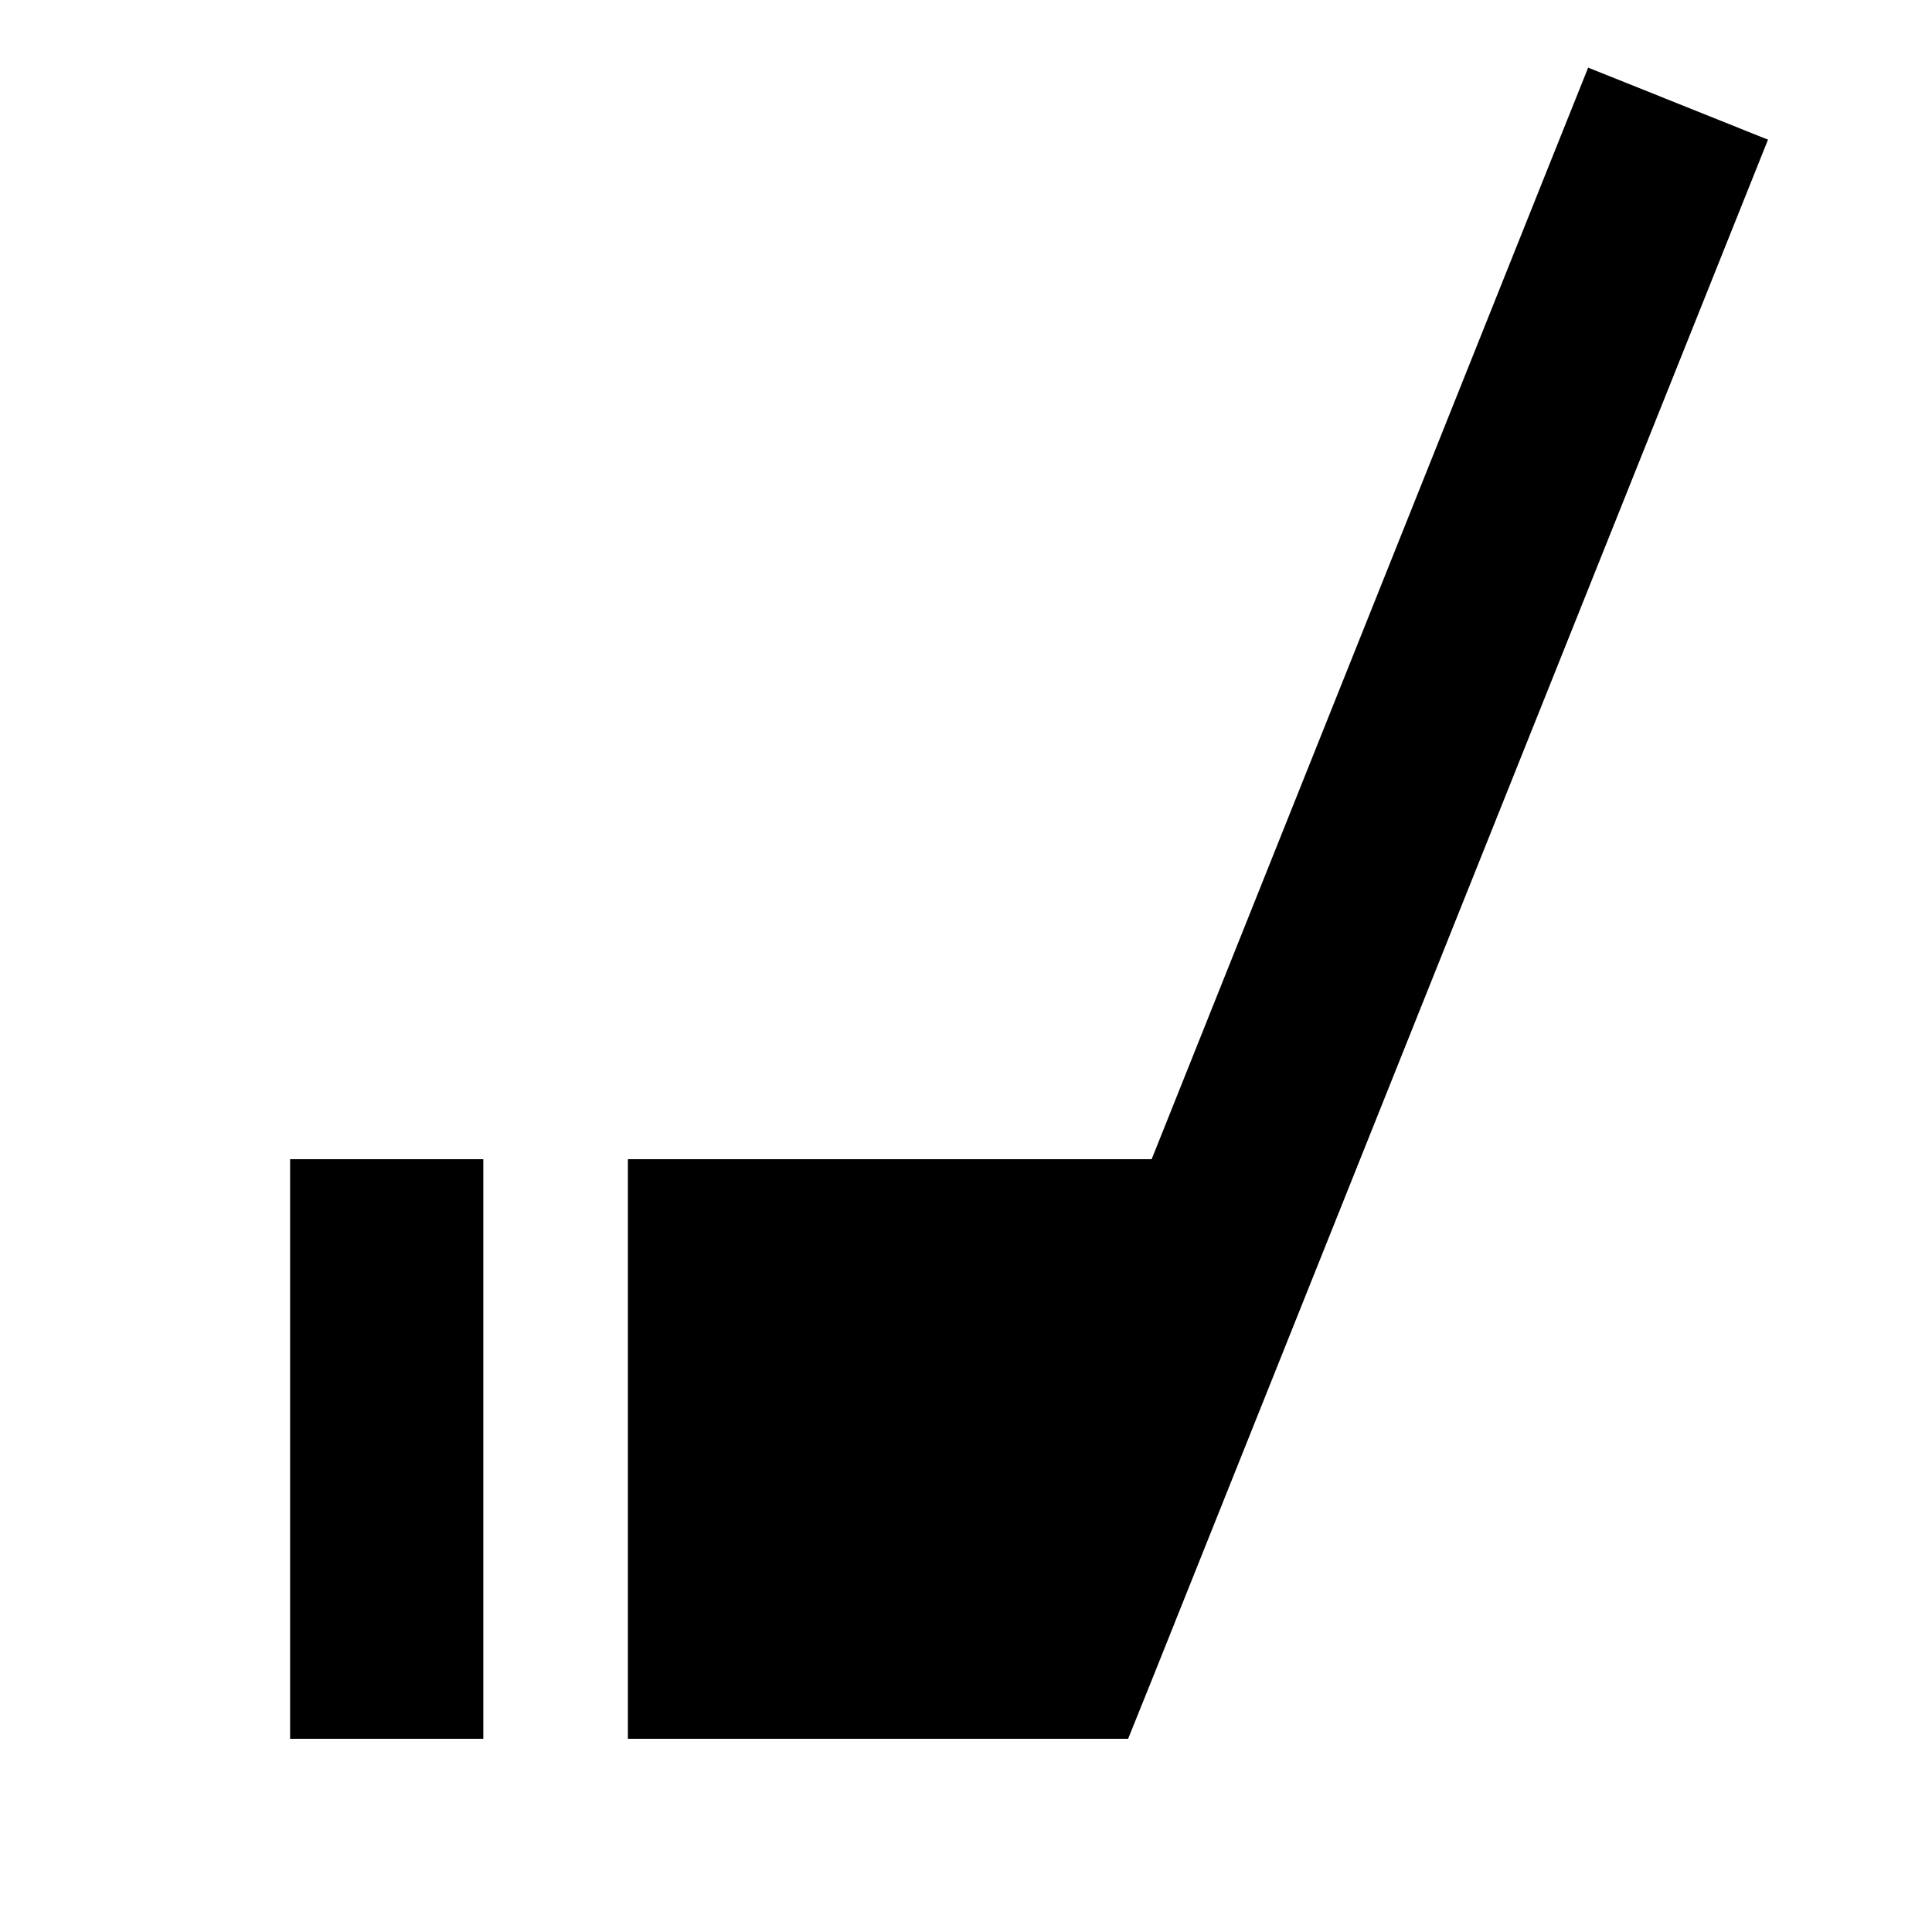
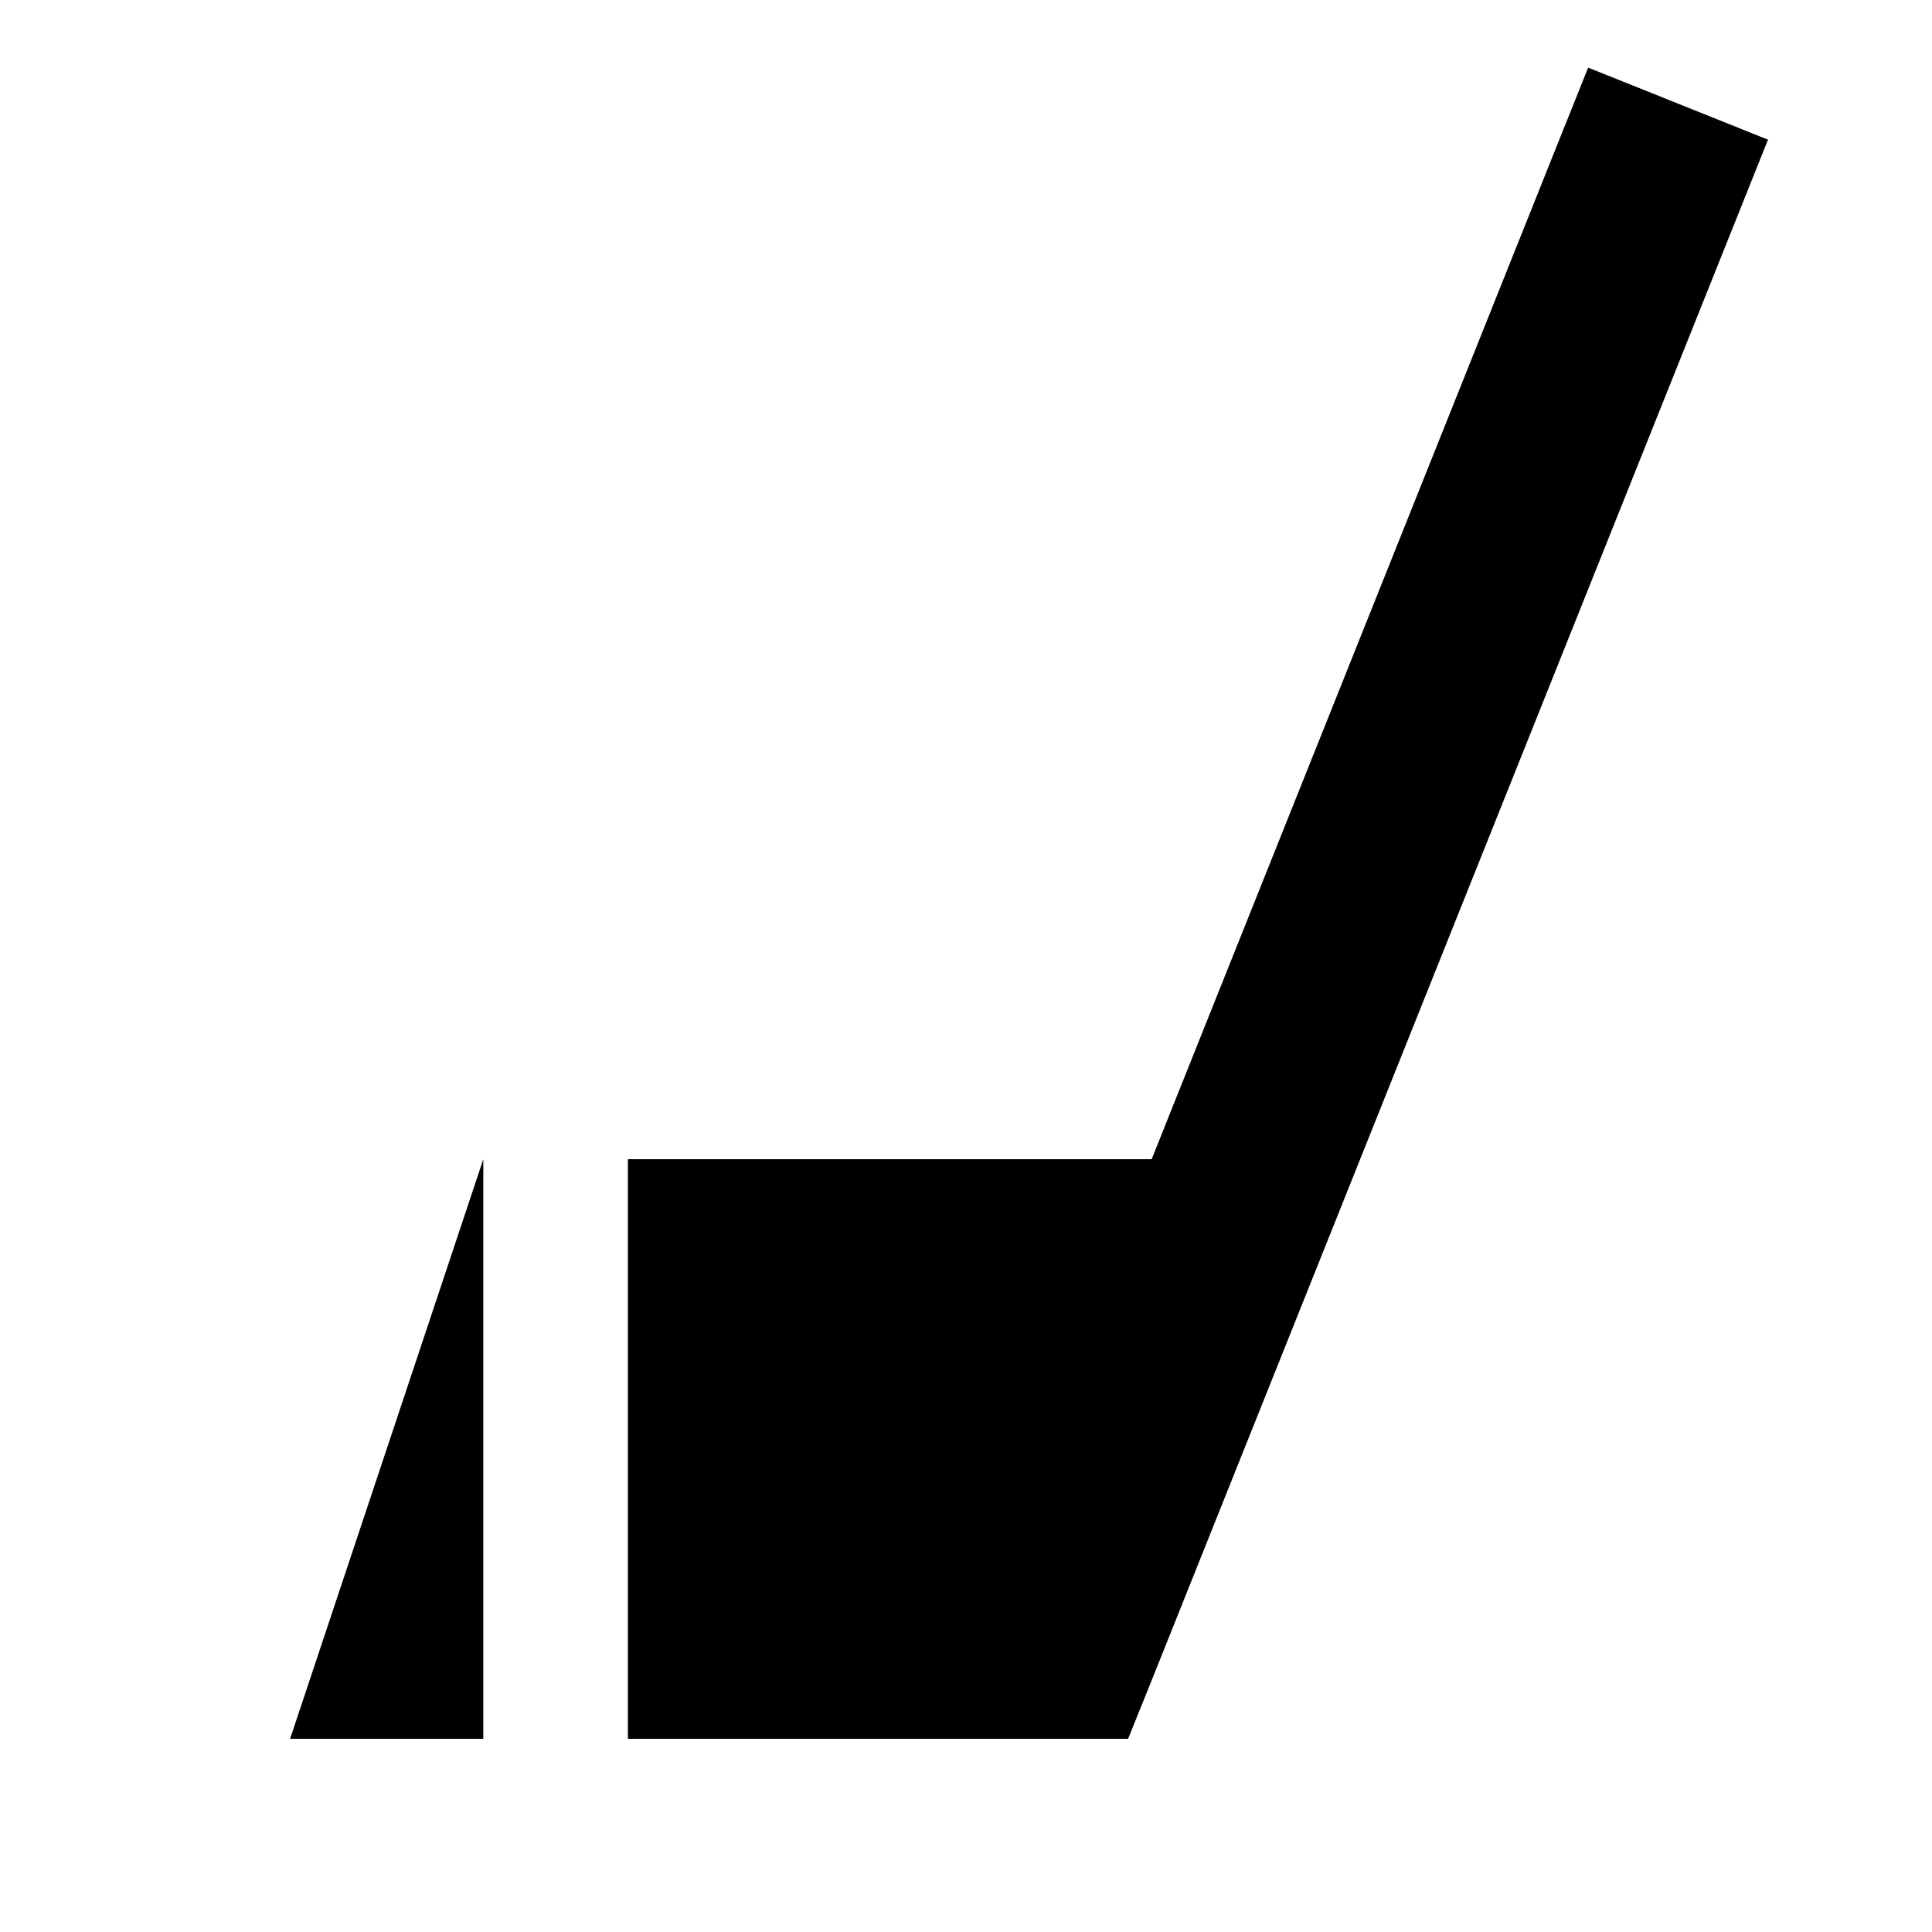
<svg xmlns="http://www.w3.org/2000/svg" viewBox="0 0 640 640">
-   <path fill="currentColor" d="M160.1 576L96.1 576L96.1 384L160.1 384L160.1 576zM585.7 46.2L381.8 555.9L373.7 576L208 576L208 384L381.5 384L514.2 52.1L526.1 22.4L585.5 46.2z" />
+   <path fill="currentColor" d="M160.1 576L96.1 576L160.1 384L160.1 576zM585.7 46.2L381.8 555.9L373.7 576L208 576L208 384L381.5 384L514.2 52.1L526.1 22.4L585.5 46.2z" />
</svg>